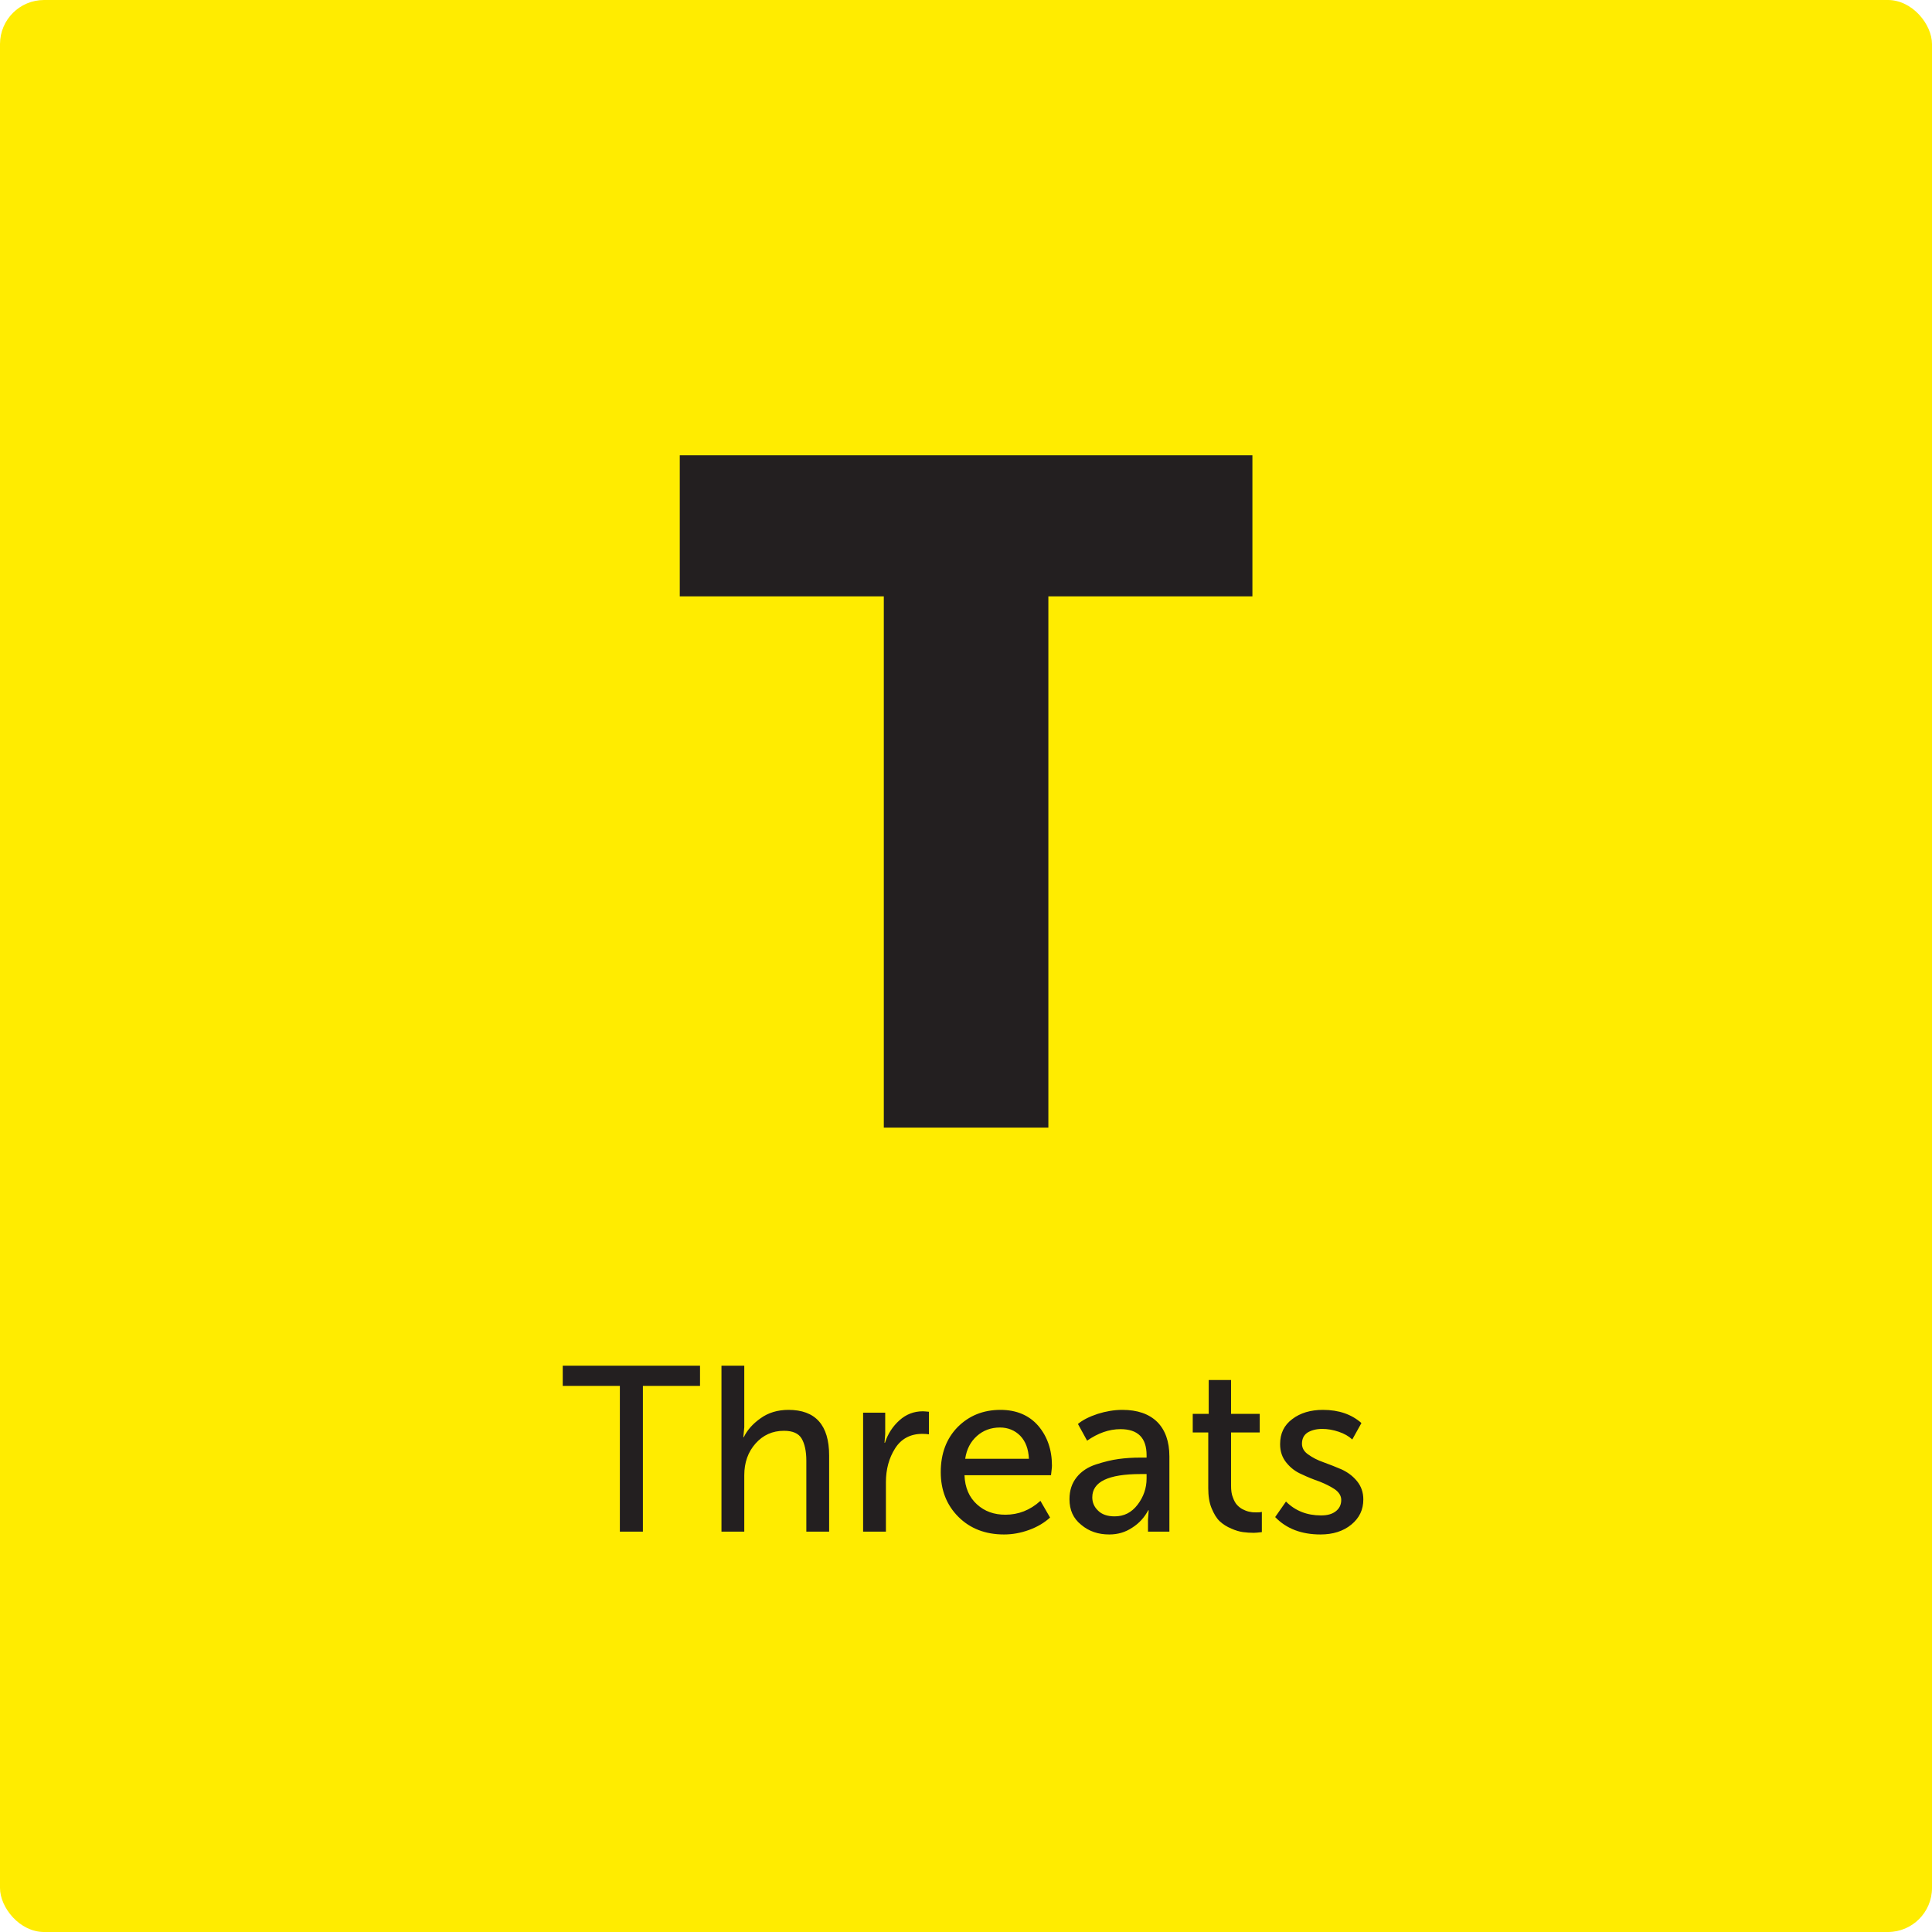
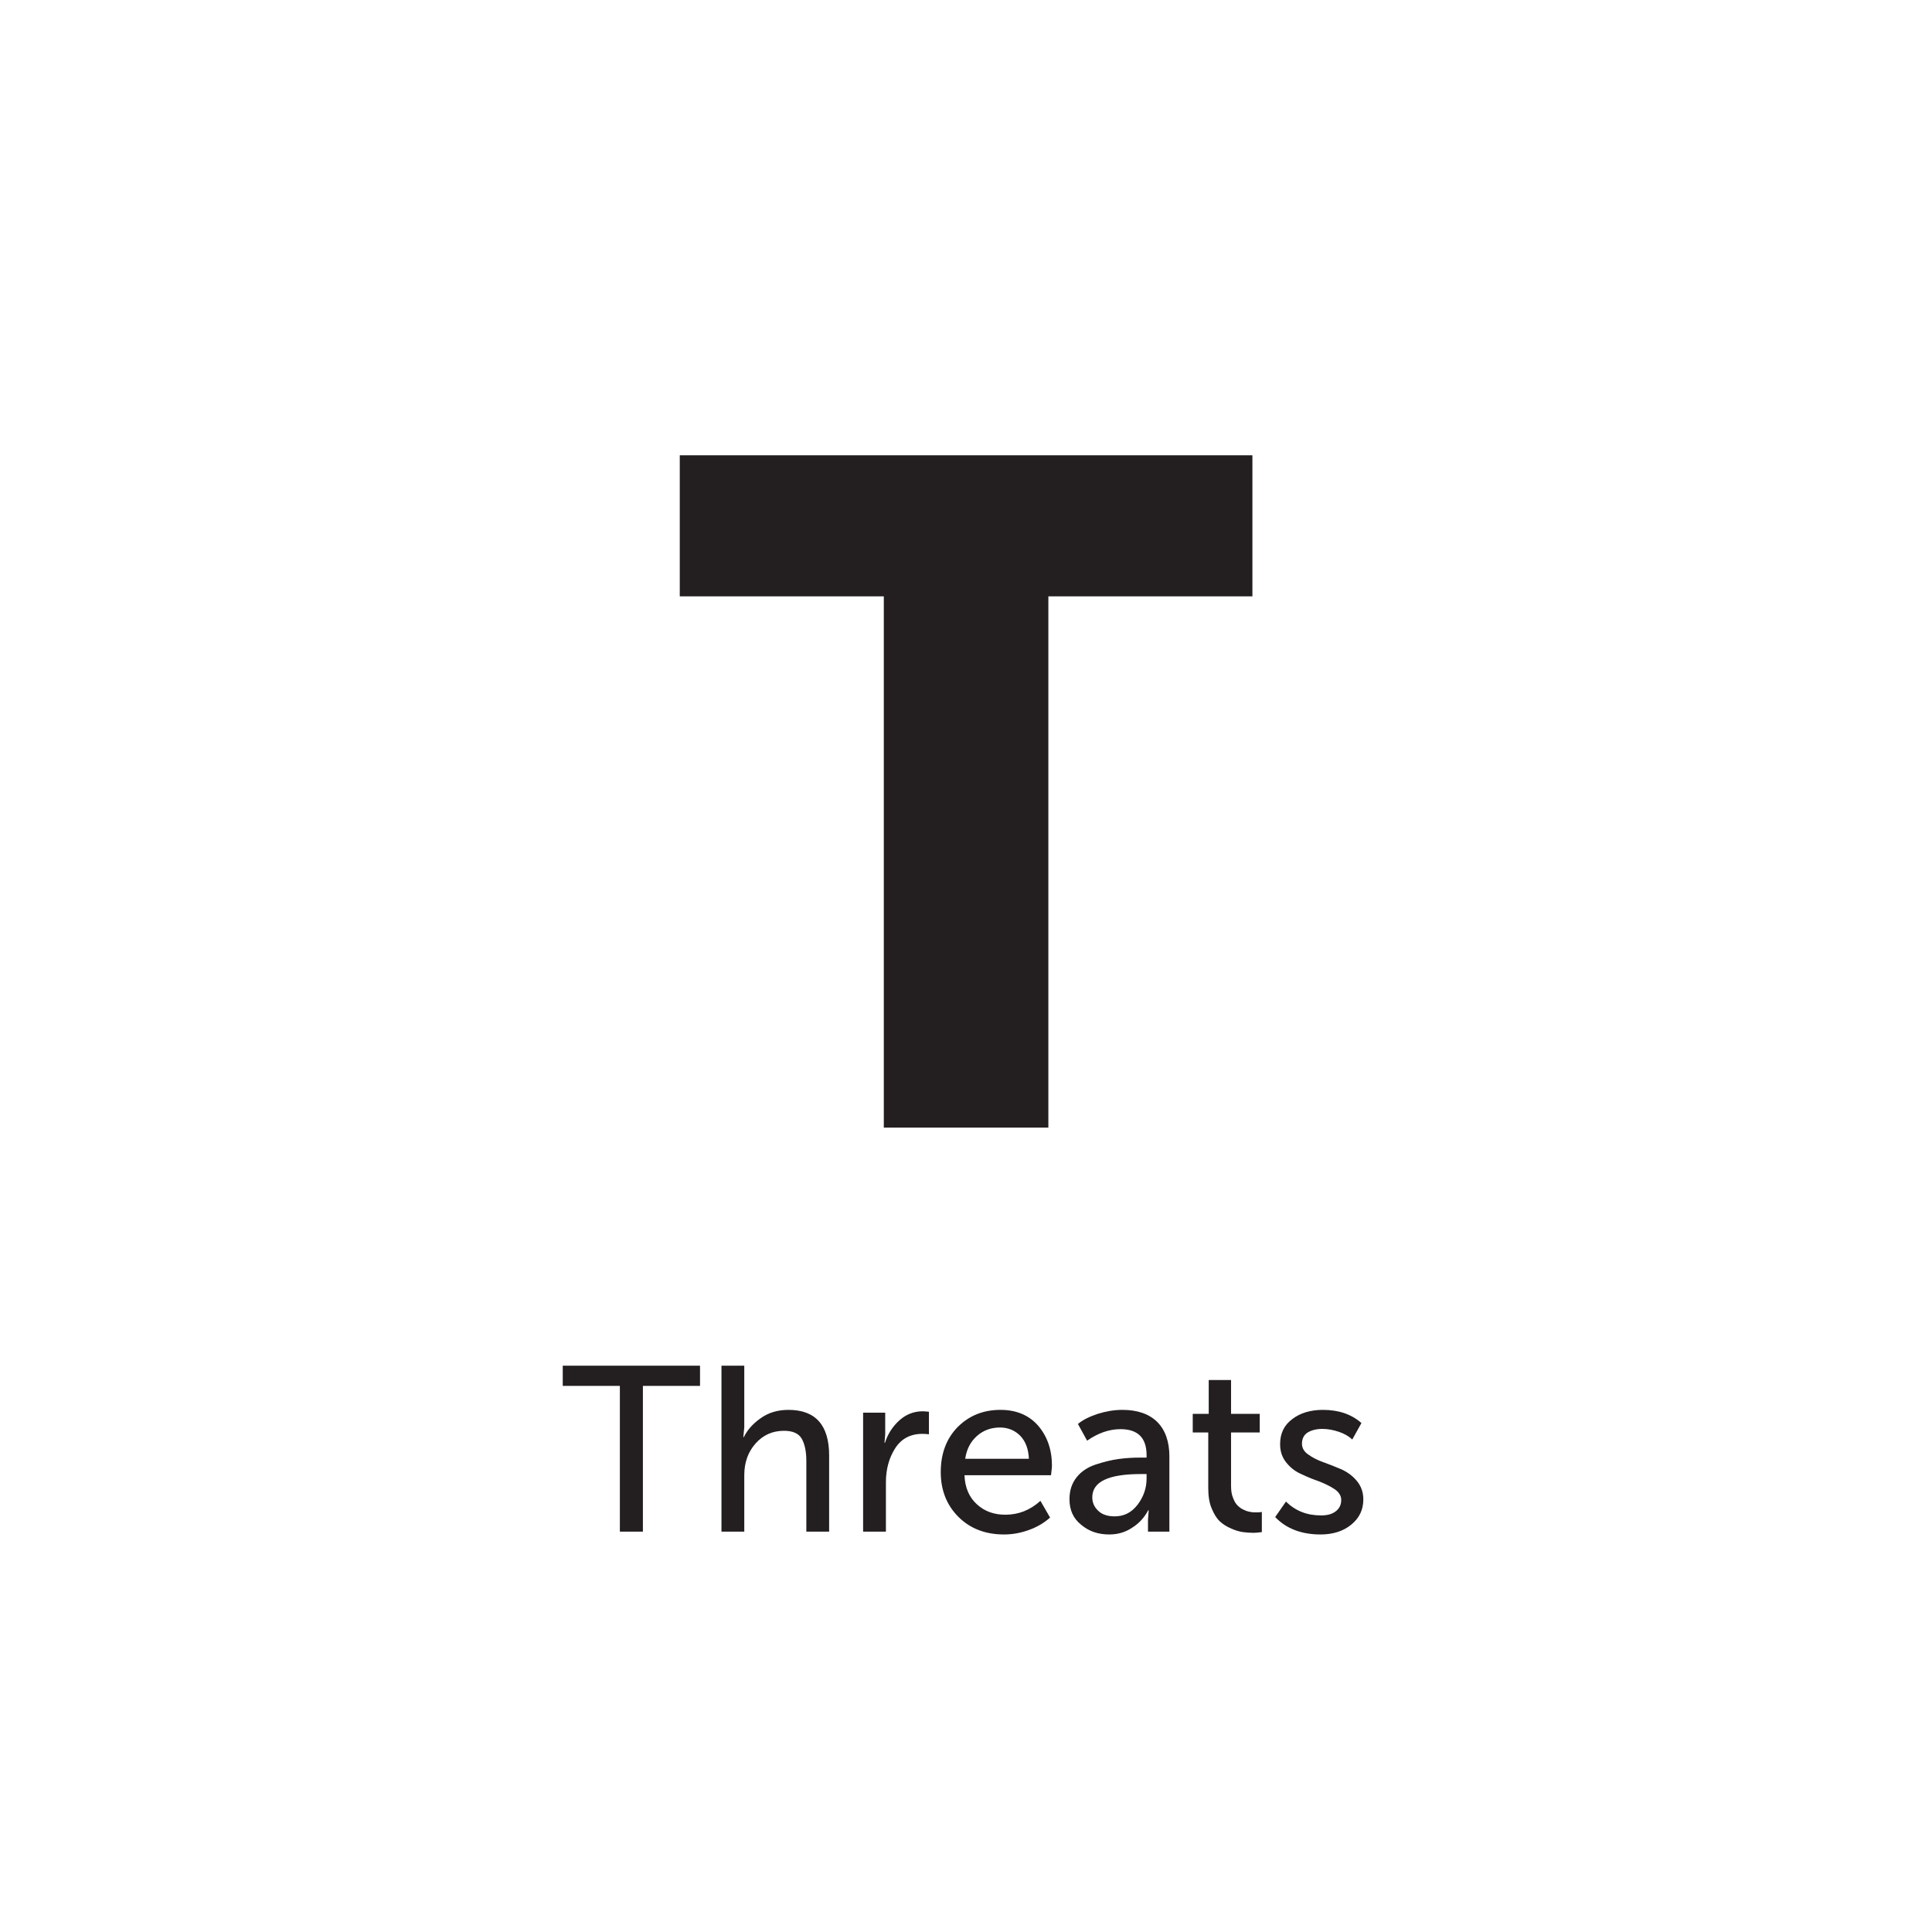
<svg xmlns="http://www.w3.org/2000/svg" width="263" height="263" viewBox="0 0 263 263" fill="none">
-   <rect width="263" height="263" rx="6" fill="#FFEC00" />
  <path d="M120.312 153.5H142.712V81.18H170.488V61.98H92.536V81.18H120.312V153.5Z" fill="#231F20" />
  <path d="M84.381 208.5H87.517V188.66H95.293V185.908H76.605V188.66H84.381V208.5ZM98.213 208.5H101.317V200.82C101.317 199.092 101.829 197.652 102.853 196.5C103.877 195.348 105.157 194.772 106.725 194.772C107.909 194.772 108.709 195.124 109.125 195.828C109.541 196.532 109.765 197.556 109.765 198.836V208.5H112.869V198.132C112.869 194.004 111.013 191.924 107.333 191.924C105.861 191.924 104.581 192.308 103.525 193.076C102.437 193.844 101.701 194.708 101.253 195.636H101.189L101.317 194.292V185.908H98.213V208.5ZM117.494 208.5H120.598V201.78C120.598 200.02 121.014 198.484 121.846 197.172C122.678 195.86 123.926 195.188 125.558 195.188C125.974 195.188 126.262 195.22 126.454 195.252V192.18C126.102 192.148 125.814 192.116 125.622 192.116C124.406 192.116 123.35 192.532 122.454 193.332C121.526 194.164 120.854 195.188 120.47 196.404H120.406L120.502 195.22V192.308H117.494V208.5ZM128.063 200.404C128.063 202.836 128.863 204.884 130.463 206.484C132.063 208.084 134.143 208.884 136.671 208.884C137.791 208.884 138.911 208.692 140.063 208.276C141.215 207.86 142.175 207.284 142.943 206.58L141.631 204.308C140.223 205.588 138.623 206.196 136.863 206.196C135.327 206.196 134.047 205.748 132.991 204.788C131.935 203.828 131.359 202.516 131.295 200.82H143.071C143.135 200.244 143.199 199.796 143.199 199.508C143.199 197.332 142.559 195.54 141.343 194.1C140.095 192.66 138.367 191.924 136.191 191.924C133.823 191.924 131.903 192.724 130.367 194.26C128.831 195.828 128.063 197.876 128.063 200.404ZM131.391 198.58C131.583 197.268 132.127 196.244 132.991 195.476C133.855 194.708 134.911 194.324 136.127 194.324C137.215 194.324 138.143 194.708 138.879 195.444C139.615 196.212 139.999 197.236 140.063 198.58H131.391ZM145.587 204.084C145.587 205.556 146.099 206.708 147.187 207.572C148.243 208.468 149.523 208.884 150.995 208.884C152.147 208.884 153.171 208.596 154.131 207.956C155.091 207.348 155.795 206.548 156.307 205.588H156.371L156.275 206.868V208.5H159.187V198.26C159.187 196.212 158.611 194.644 157.523 193.556C156.403 192.468 154.835 191.924 152.787 191.924C151.667 191.924 150.547 192.116 149.427 192.468C148.275 192.852 147.379 193.3 146.739 193.844L147.987 196.116C149.459 195.092 150.963 194.548 152.531 194.548C154.899 194.548 156.083 195.732 156.083 198.1V198.42H155.251C154.195 198.42 153.203 198.484 152.275 198.612C151.315 198.74 150.291 198.996 149.203 199.348C148.115 199.7 147.219 200.276 146.579 201.076C145.907 201.908 145.587 202.9 145.587 204.084ZM148.691 203.828C148.691 201.716 150.867 200.66 155.283 200.66H156.083V201.268C156.083 202.58 155.667 203.764 154.867 204.82C154.035 205.908 153.011 206.42 151.731 206.42C150.771 206.42 150.003 206.164 149.491 205.652C148.947 205.14 148.691 204.532 148.691 203.828ZM164.478 202.58C164.478 203.604 164.606 204.532 164.926 205.3C165.246 206.068 165.598 206.676 166.046 207.092C166.494 207.508 167.006 207.828 167.614 208.084C168.19 208.34 168.734 208.5 169.214 208.564C169.694 208.628 170.174 208.66 170.686 208.66C170.878 208.66 171.262 208.628 171.774 208.564V205.812C171.55 205.876 171.294 205.876 171.038 205.876C170.75 205.876 170.462 205.876 170.206 205.812C169.95 205.78 169.63 205.684 169.31 205.524C168.99 205.396 168.702 205.172 168.446 204.916C168.19 204.66 167.998 204.308 167.838 203.86C167.646 203.412 167.582 202.868 167.582 202.228V194.996H171.486V192.468H167.582V187.86H164.542V192.468H162.366V194.996H164.478V202.58ZM173.587 206.516C175.123 208.116 177.203 208.884 179.763 208.884C181.459 208.884 182.867 208.436 183.955 207.54C185.043 206.644 185.587 205.524 185.587 204.116C185.587 203.156 185.299 202.324 184.723 201.62C184.147 200.916 183.443 200.404 182.611 200.02C181.779 199.668 180.979 199.348 180.179 199.06C179.347 198.772 178.675 198.42 178.099 198.004C177.523 197.62 177.235 197.108 177.235 196.532C177.235 195.892 177.459 195.38 177.971 195.028C178.483 194.708 179.155 194.516 179.987 194.516C180.723 194.516 181.459 194.644 182.227 194.9C182.995 195.156 183.603 195.508 184.083 195.956L185.331 193.716C183.987 192.532 182.259 191.924 180.083 191.924C178.419 191.924 177.011 192.34 175.923 193.172C174.803 194.004 174.259 195.124 174.259 196.596C174.259 197.588 174.547 198.42 175.123 199.124C175.699 199.828 176.371 200.34 177.203 200.692C178.003 201.076 178.803 201.396 179.635 201.684C180.435 202.004 181.139 202.356 181.715 202.74C182.291 203.156 182.579 203.636 182.579 204.18C182.579 204.852 182.323 205.364 181.811 205.748C181.299 206.132 180.659 206.292 179.827 206.292C177.939 206.292 176.339 205.684 175.059 204.404L173.587 206.516Z" fill="#231F20" />
</svg>